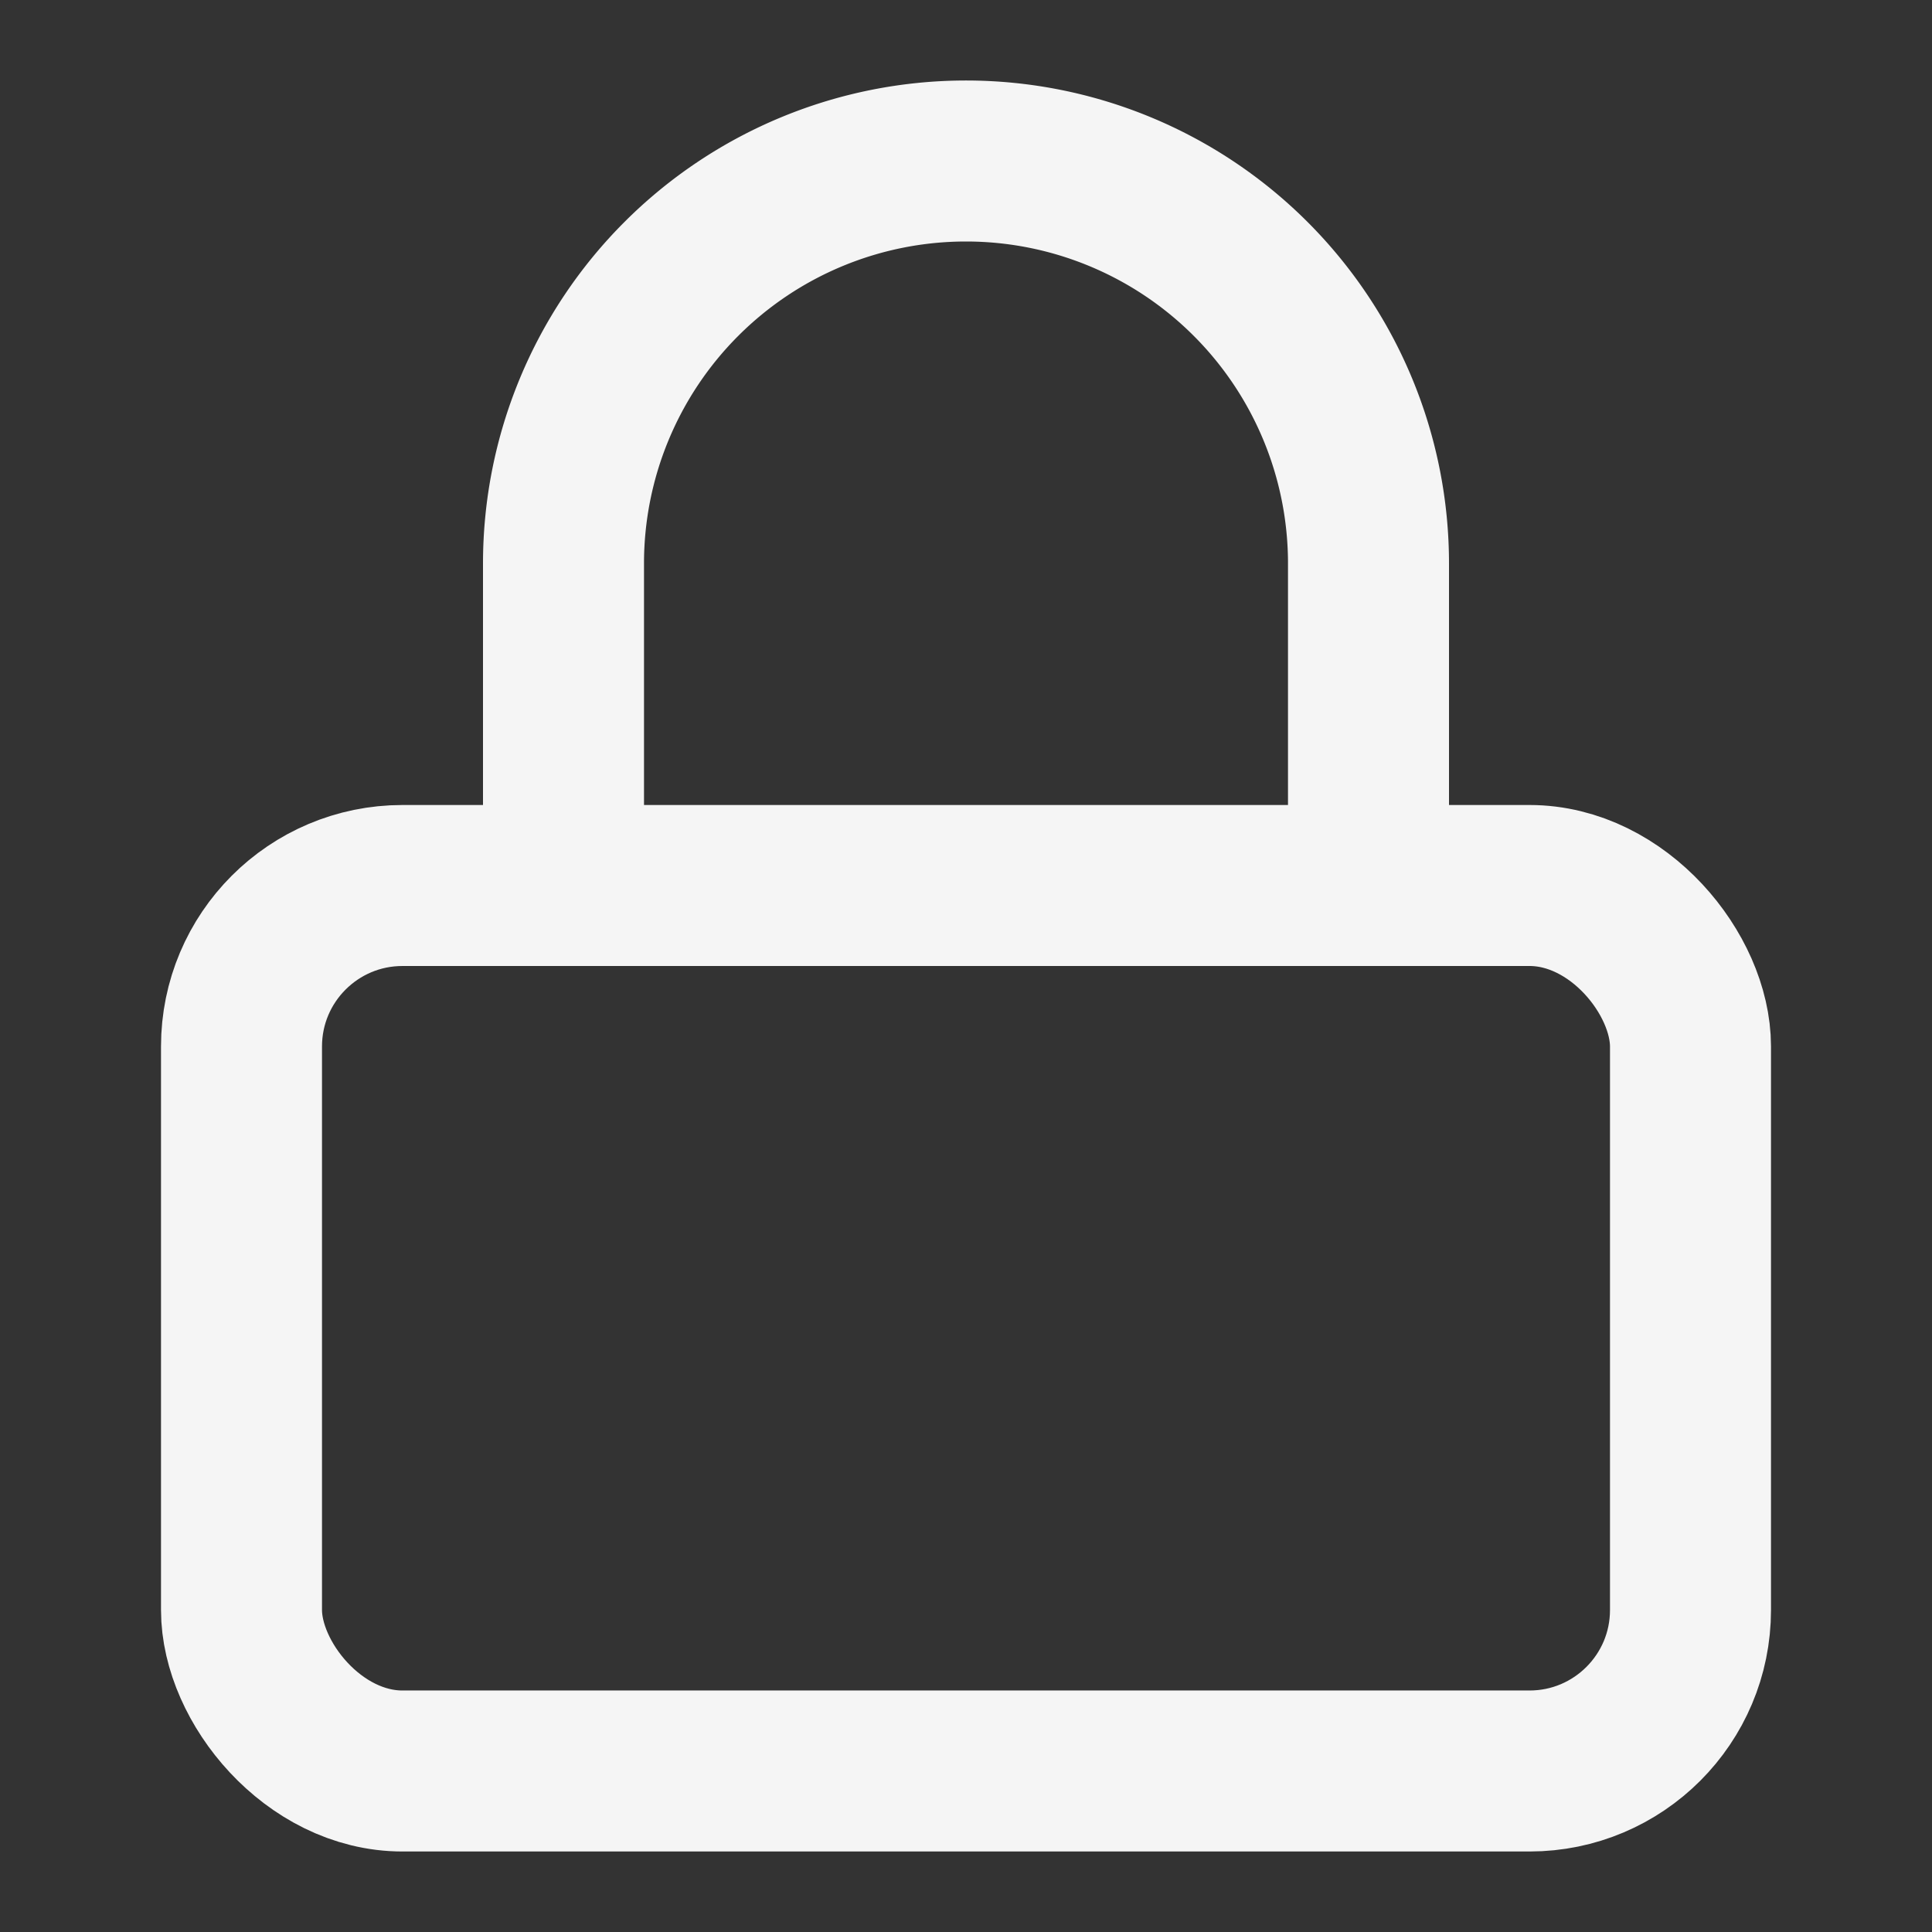
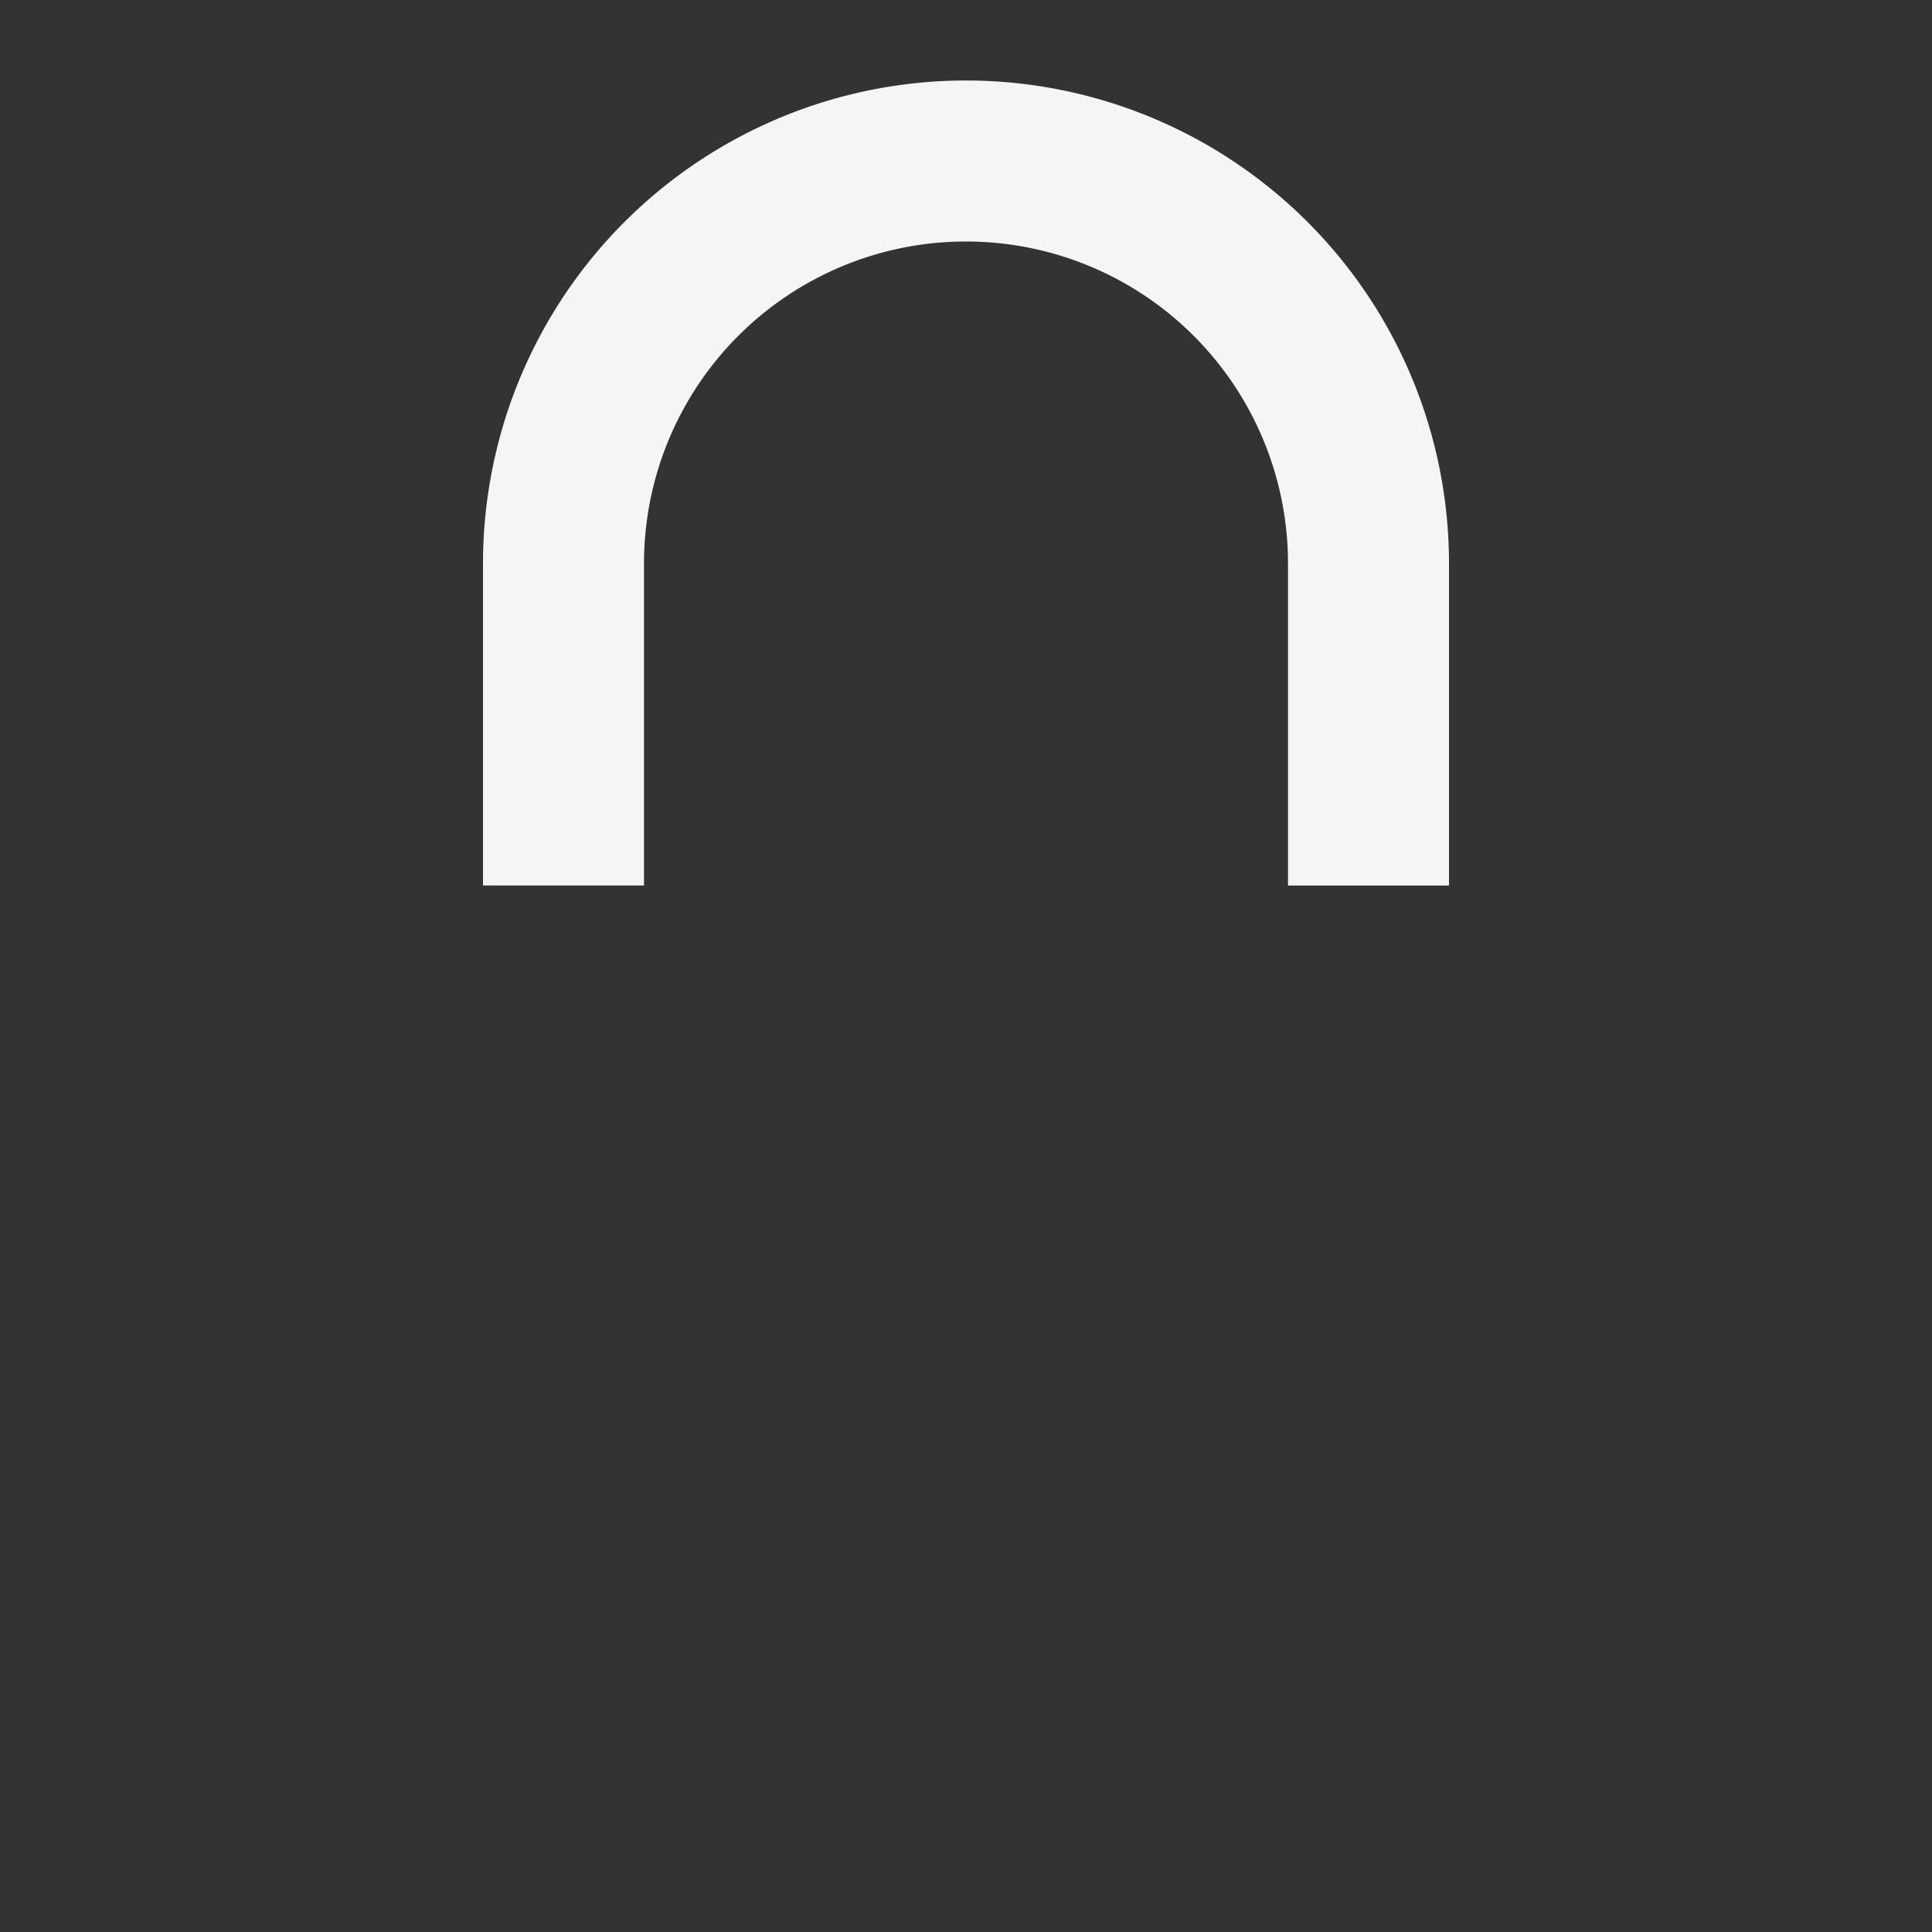
<svg xmlns="http://www.w3.org/2000/svg" width="800px" height="800px " fill="none" stroke="rgb(245, 245, 245)" stroke-width="2" viewBox="0 0 24 24">
  <rect x="0" y="0" width="24" height="24" fill="#333333" stroke="none" />
-   <rect x="3" y="11" width="18" height="11" rx="2" ry="2" />
  <path d="M7 11V7a5 5 0 0 1 10 0v4" />
</svg>